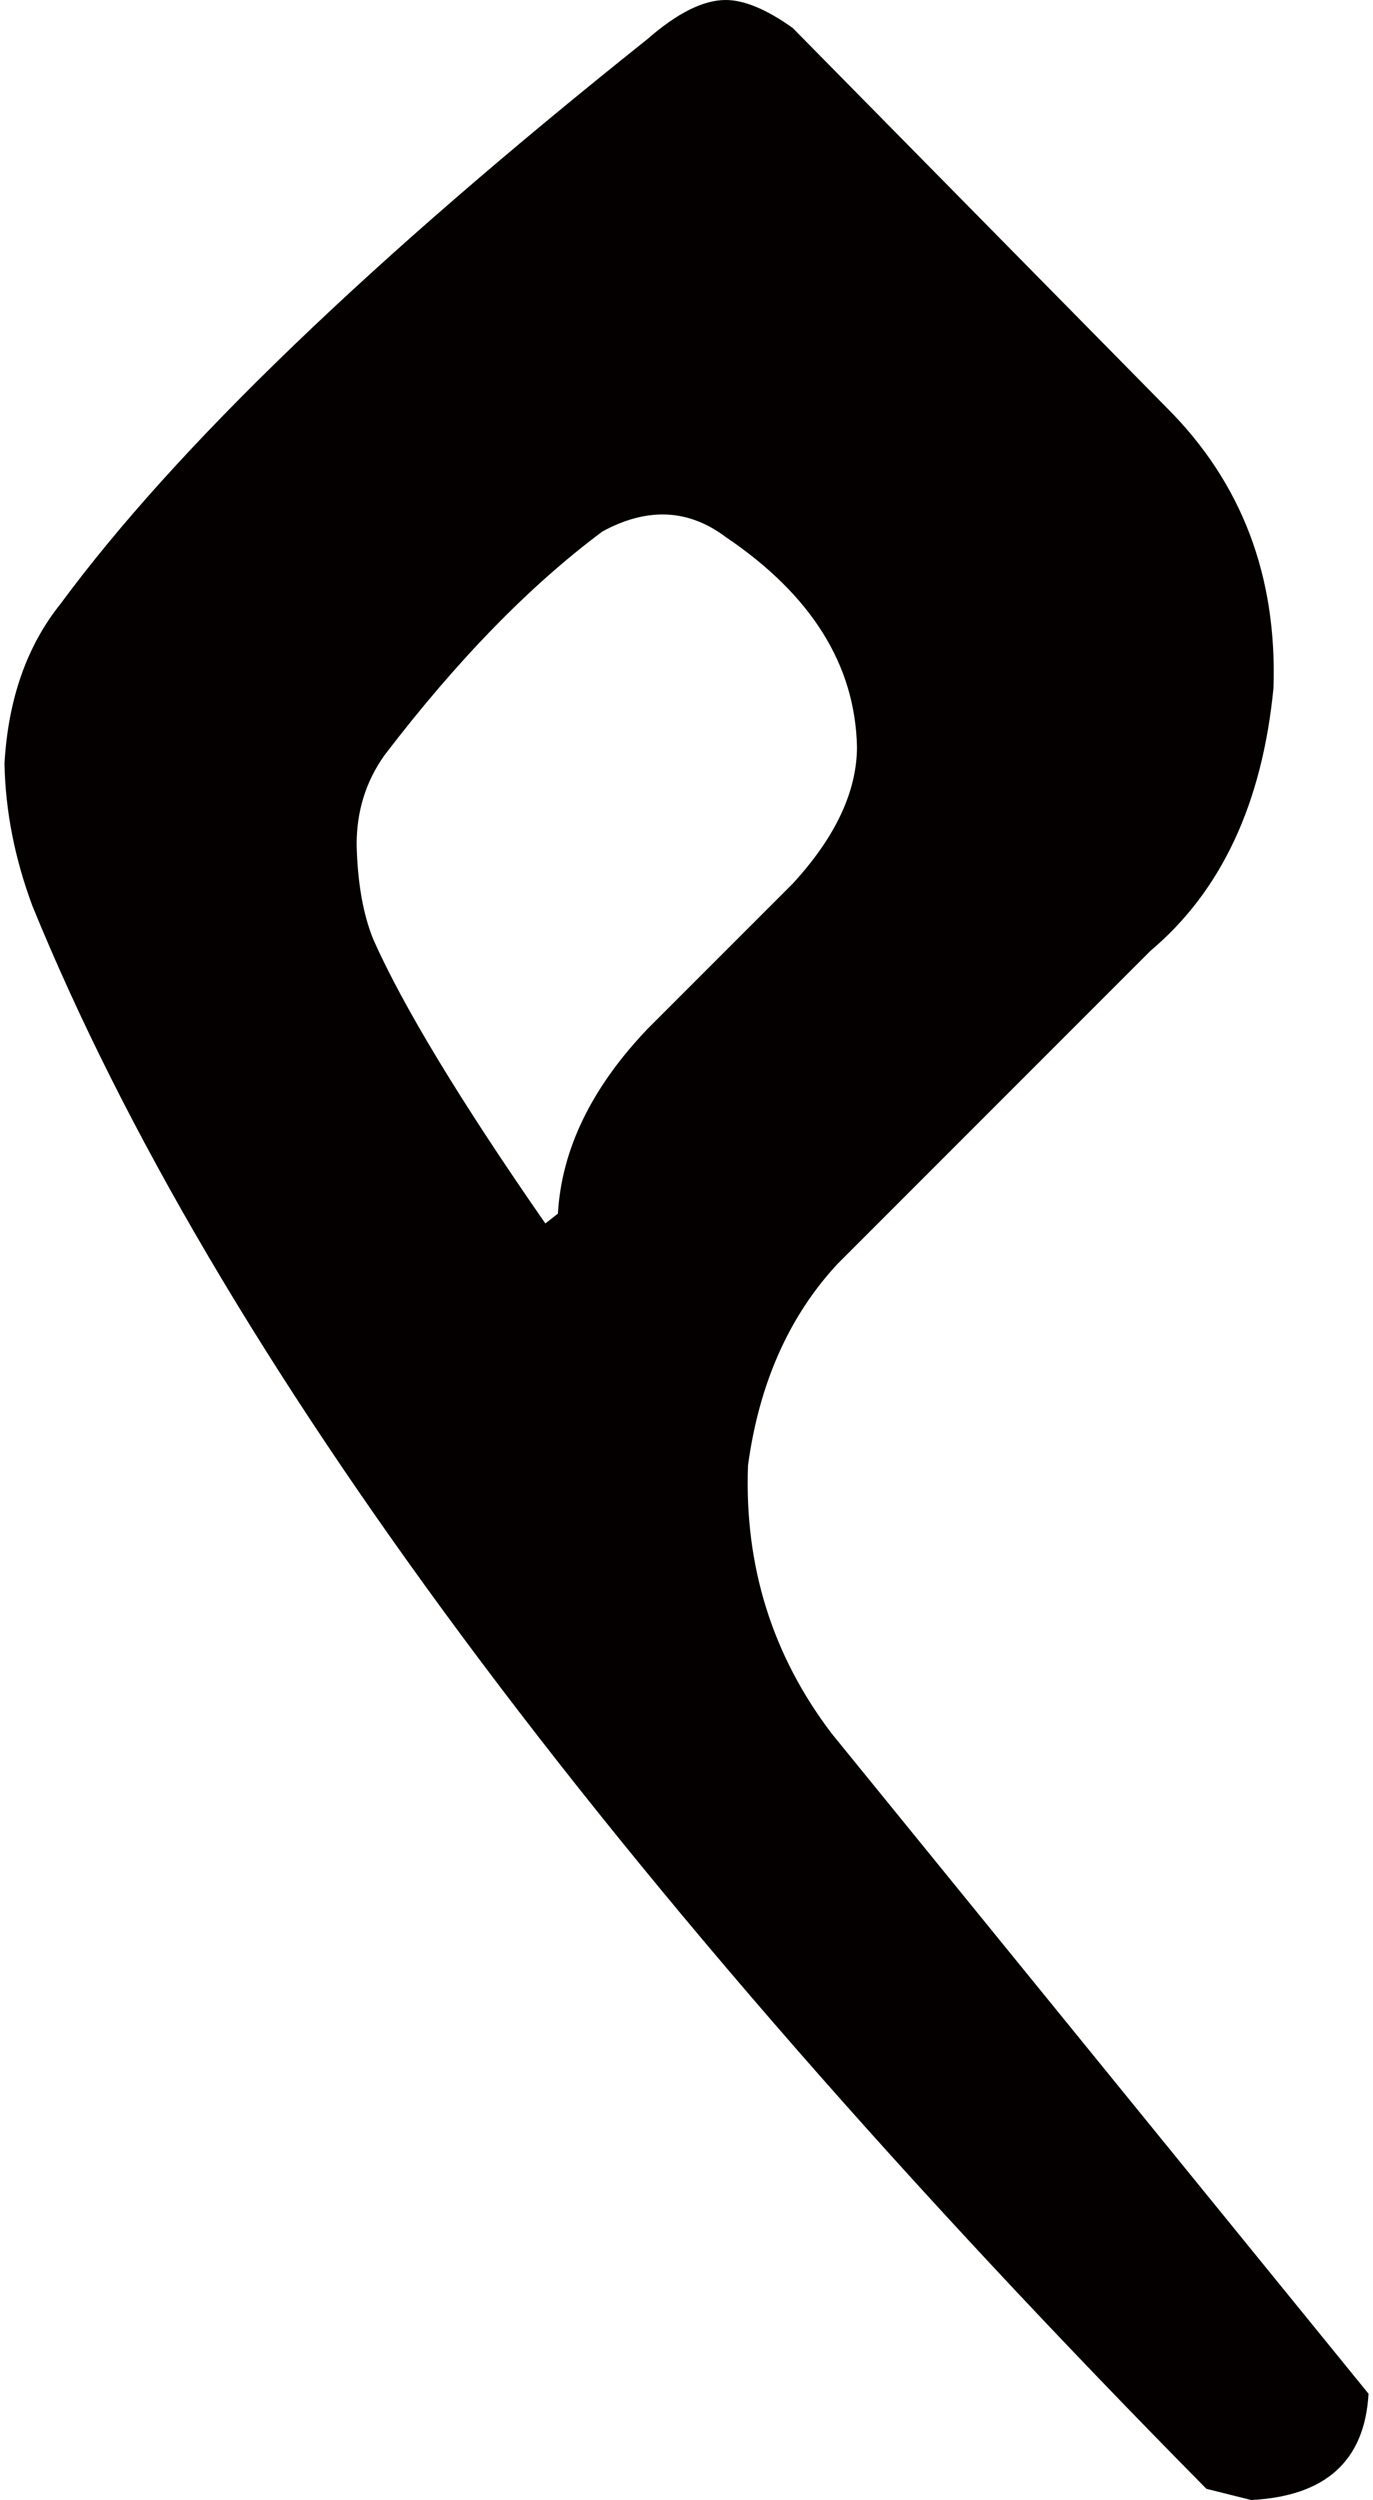
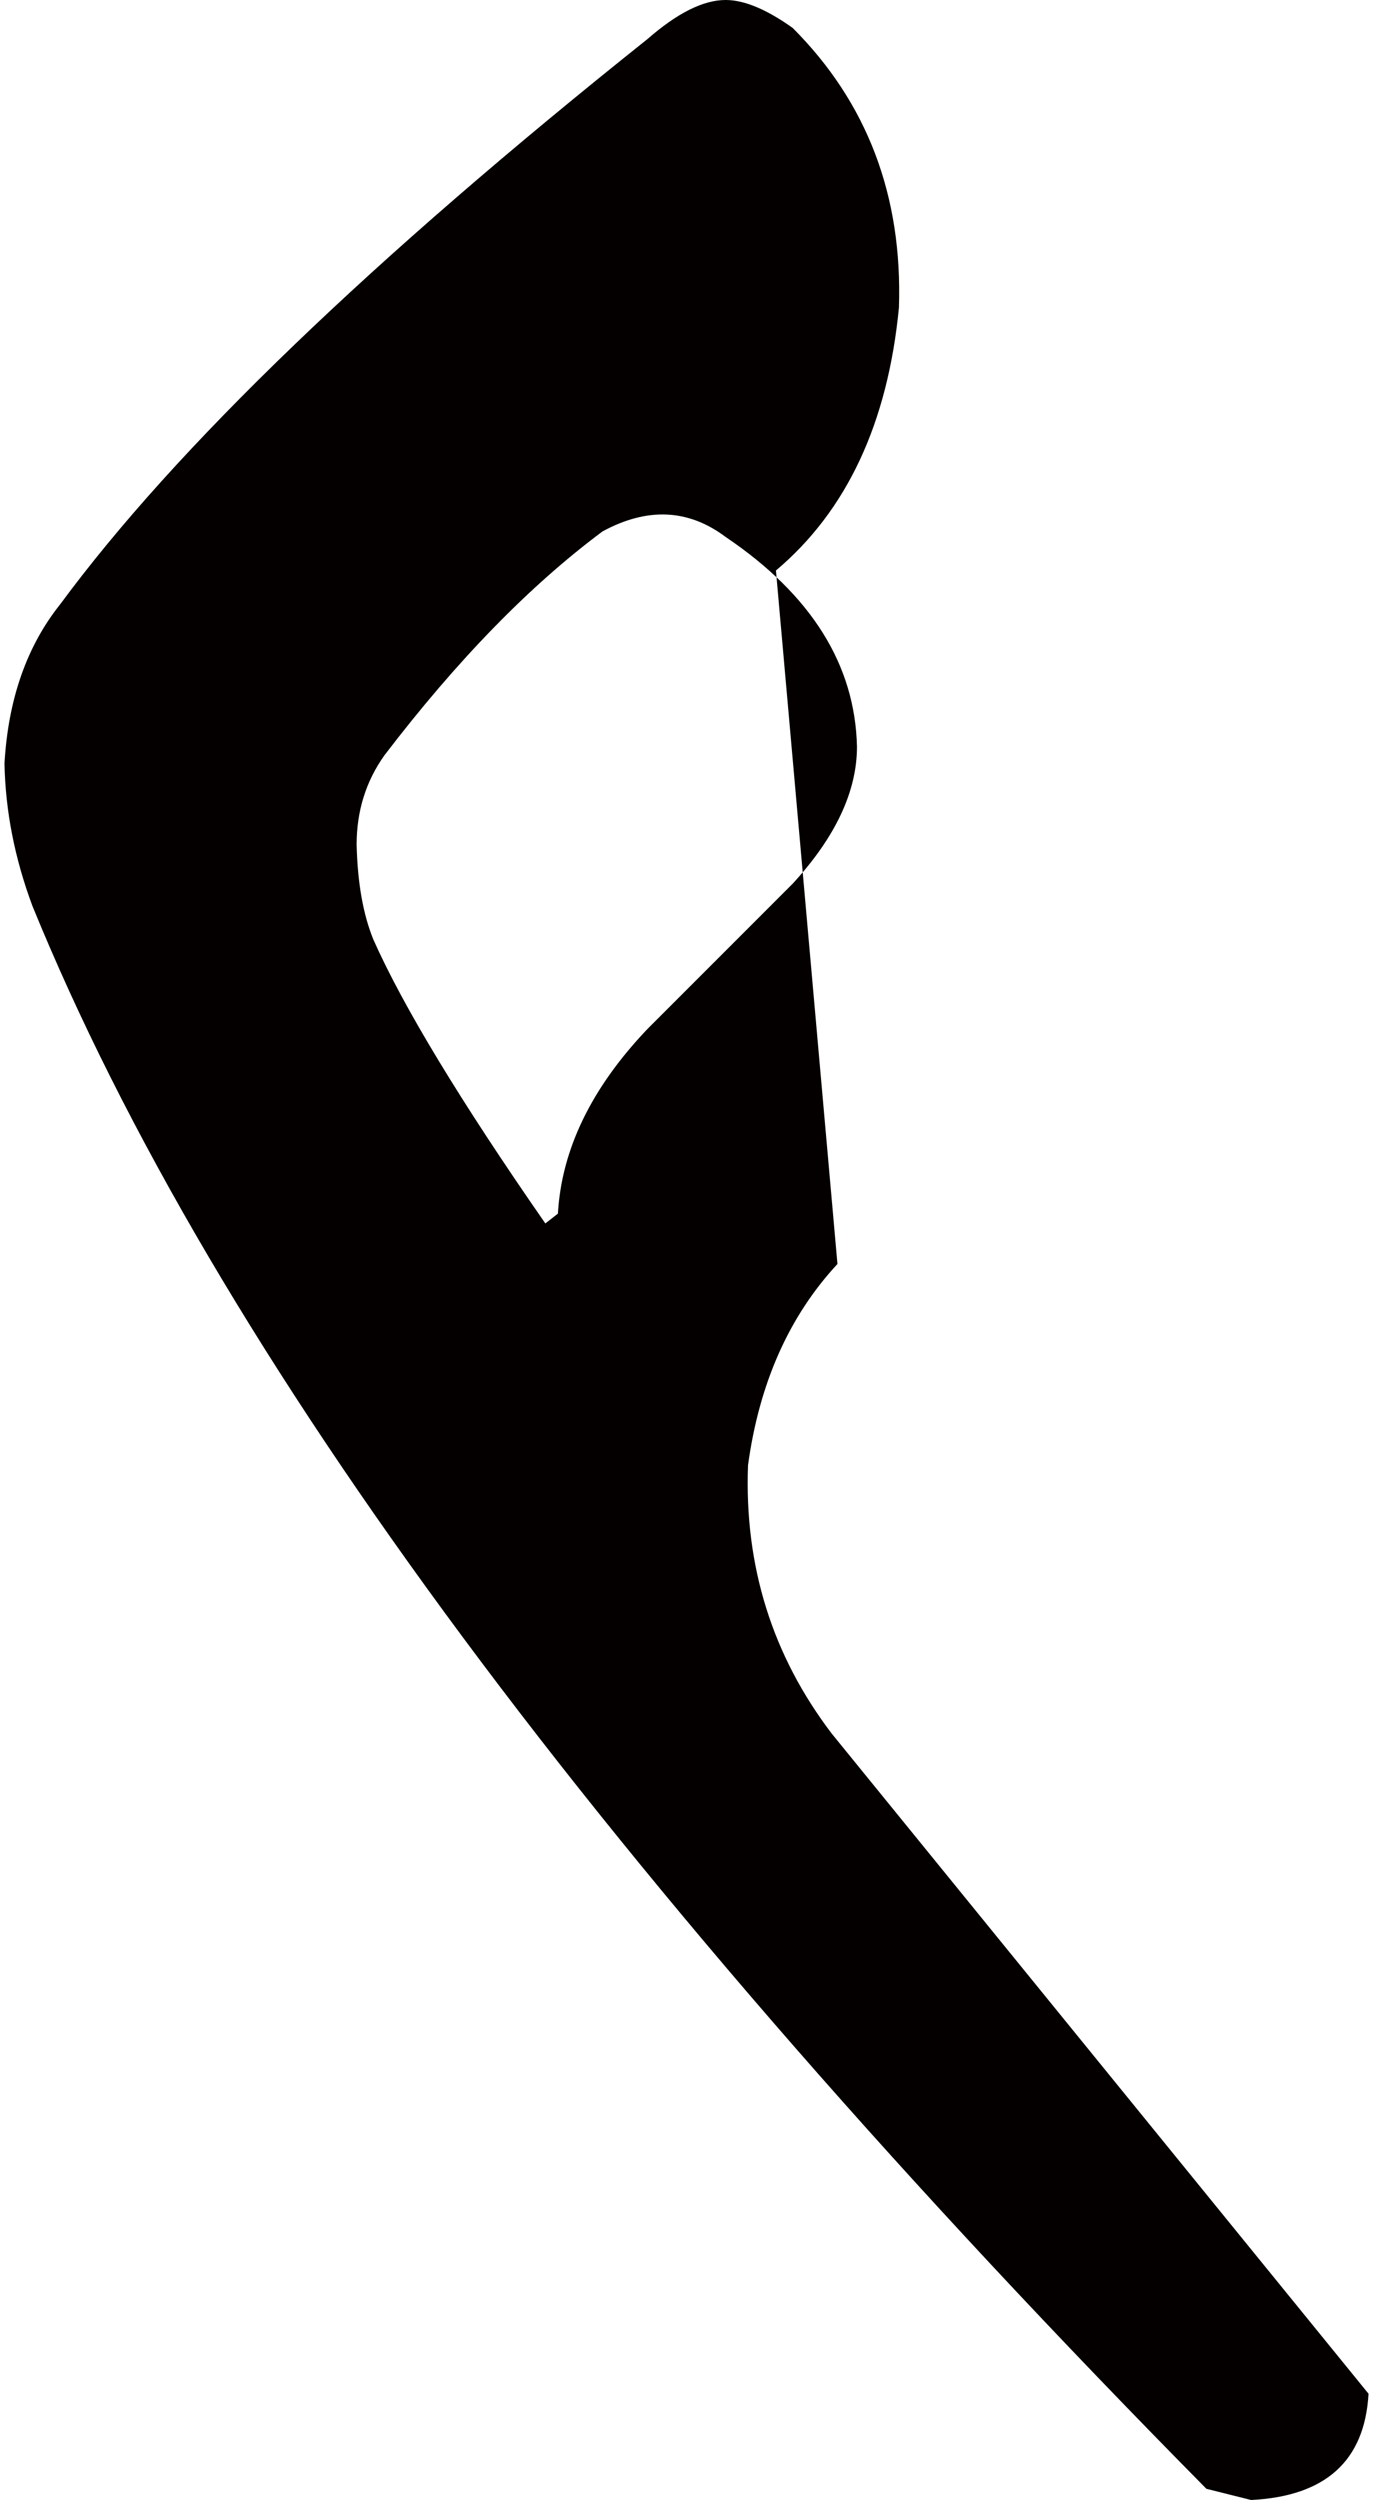
<svg xmlns="http://www.w3.org/2000/svg" version="1.1" id="h_1" x="0px" y="0px" width="50px" height="91px" viewBox="0 0 47.656 87.305" enable-background="new 0 0 47.656 87.305" xml:space="preserve">
-   <path fill="#040000" d="M43.555,87.305l-1.563-0.391C21.027,65.691,7.355,47.266,0.977,31.641C0.357,29.98,0.031,28.32,0,26.66  c0.129-2.246,0.781-4.102,1.953-5.566C5.988,15.625,12.824,9.051,22.461,1.367C23.502,0.457,24.414,0,25.195,0  c0.65,0,1.432,0.326,2.344,0.977l13.086,13.281c2.604,2.605,3.84,5.859,3.711,9.766c-0.391,4.037-1.824,7.098-4.297,9.18  L29.102,44.141c-1.693,1.824-2.734,4.168-3.125,7.031c-0.131,3.516,0.846,6.641,2.93,9.375l18.75,23.047  C47.525,85.938,46.158,87.174,43.555,87.305z M18.896,42.725l0.439-0.342c0.129-2.246,1.172-4.395,3.125-6.445l5.078-5.078  c1.496-1.627,2.246-3.223,2.246-4.785c-0.066-2.863-1.596-5.305-4.59-7.324c-1.303-0.977-2.734-1.041-4.297-0.195  c-2.539,1.889-5.078,4.492-7.617,7.813c-0.652,0.912-0.977,1.953-0.977,3.125c0.031,1.336,0.227,2.441,0.586,3.32  C13.932,35.156,15.934,38.461,18.896,42.725z" />
+   <path fill="#040000" d="M43.555,87.305l-1.563-0.391C21.027,65.691,7.355,47.266,0.977,31.641C0.357,29.98,0.031,28.32,0,26.66  c0.129-2.246,0.781-4.102,1.953-5.566C5.988,15.625,12.824,9.051,22.461,1.367C23.502,0.457,24.414,0,25.195,0  c0.65,0,1.432,0.326,2.344,0.977c2.604,2.605,3.84,5.859,3.711,9.766c-0.391,4.037-1.824,7.098-4.297,9.18  L29.102,44.141c-1.693,1.824-2.734,4.168-3.125,7.031c-0.131,3.516,0.846,6.641,2.93,9.375l18.75,23.047  C47.525,85.938,46.158,87.174,43.555,87.305z M18.896,42.725l0.439-0.342c0.129-2.246,1.172-4.395,3.125-6.445l5.078-5.078  c1.496-1.627,2.246-3.223,2.246-4.785c-0.066-2.863-1.596-5.305-4.59-7.324c-1.303-0.977-2.734-1.041-4.297-0.195  c-2.539,1.889-5.078,4.492-7.617,7.813c-0.652,0.912-0.977,1.953-0.977,3.125c0.031,1.336,0.227,2.441,0.586,3.32  C13.932,35.156,15.934,38.461,18.896,42.725z" />
</svg>